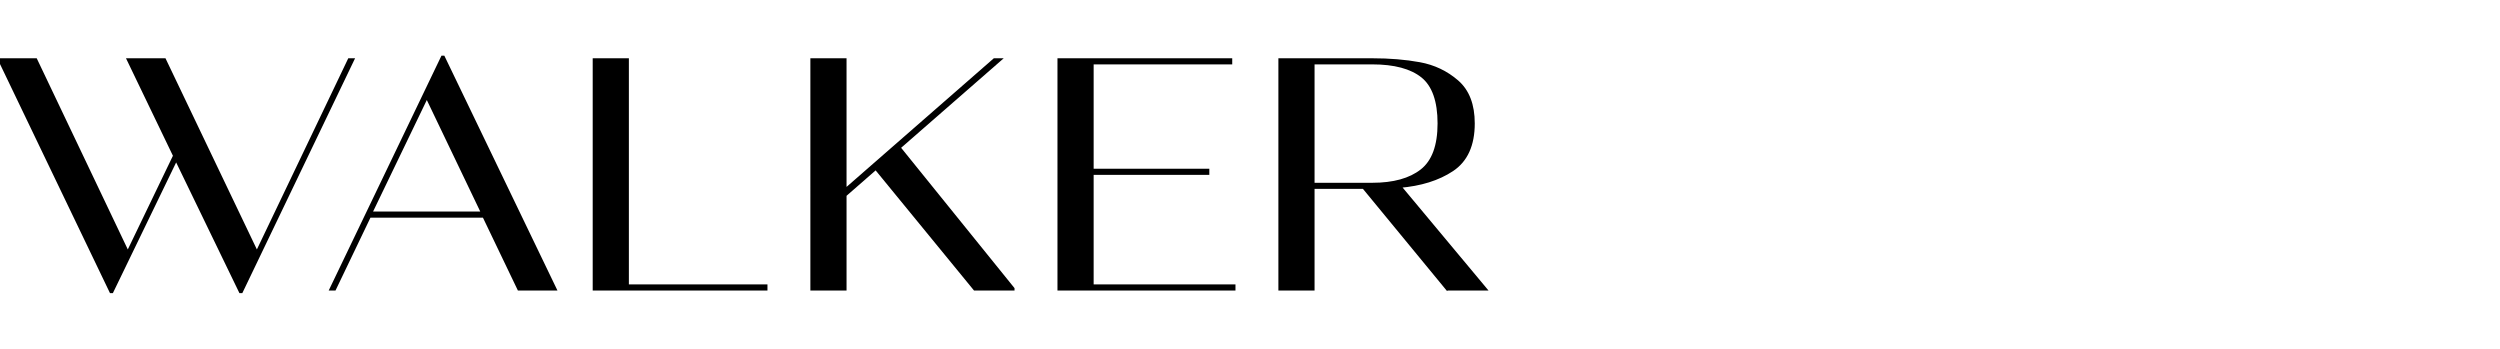
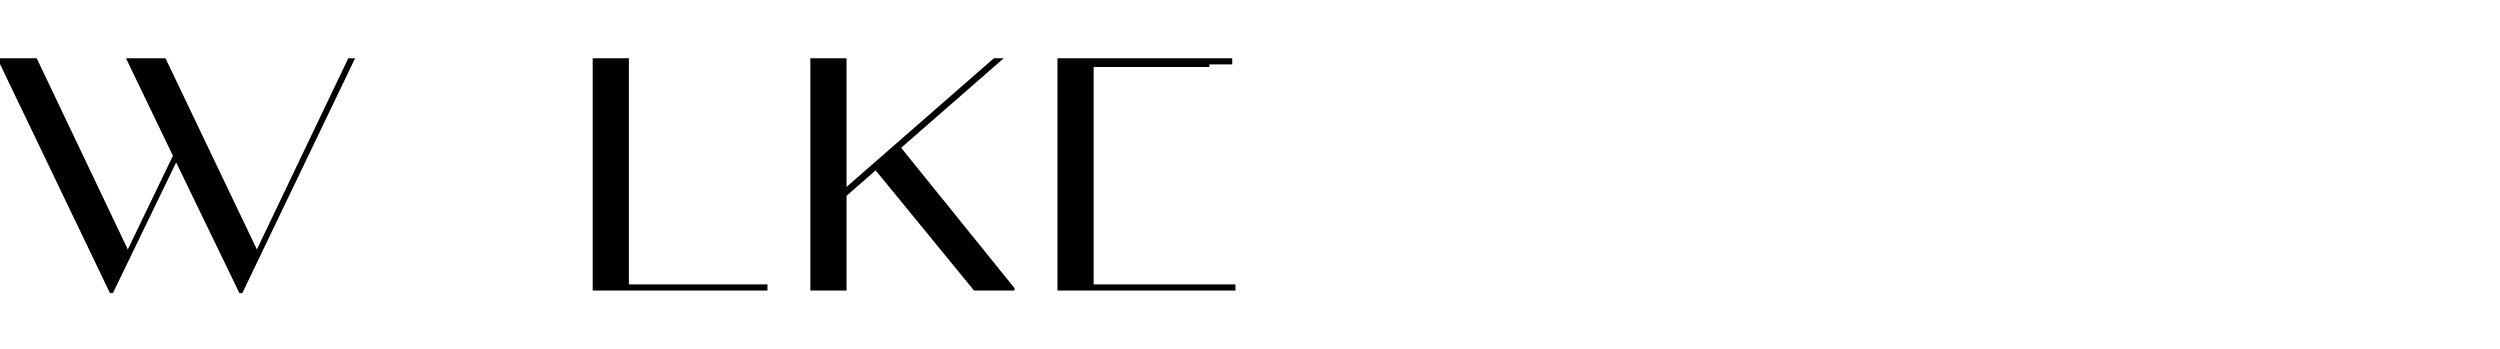
<svg xmlns="http://www.w3.org/2000/svg" id="a" viewBox="0 0 716 99.9">
  <path d="M73.57,72.6l26.49-55.41h.84l-31.82,66.27h-.19l-18.44-38.09-18.44,38.09h-.19L0,17.19h10.2l26.4,55.41,13.48-27.99-13.2-27.42h10.2l26.49,55.41Z" stroke="#000" stroke-miterlimit="10" />
-   <path d="M158.84,82.71h-10.2l-10.01-20.87h-32.85l-10.01,20.87h-.84l31.82-66.27h.19l31.92,66.27ZM122.24,27.49l-16.19,33.6h32.29l-16.1-33.6Z" stroke="#000" stroke-miterlimit="10" />
  <path d="M219.3,82.71h-49.05V17.19h9.36v64.77h39.69v.75Z" stroke="#000" stroke-miterlimit="10" />
  <path d="M290.06,82.71h-10.86l-28.36-34.63-8.89,7.77v26.86h-9.36V17.19h9.36v37.44l42.87-37.44h1.31l-28.74,25.08,32.67,40.43Z" stroke="#000" stroke-miterlimit="10" />
-   <path d="M312.72,49.58v32.38h40.62v.75h-49.98V17.19h49.05v.75h-39.69v30.89h33.13v.75h-33.13Z" stroke="#000" stroke-miterlimit="10" />
-   <path d="M414.55,82.71l-23.96-29.11h-14.6v29.11h-9.36V17.19h26.4c4.93,0,9.44.37,13.53,1.12s7.66,2.45,10.72,5.1c3.06,2.65,4.59,6.63,4.59,11.93,0,6.18-2,10.59-5.99,13.24-3.99,2.65-9.05,4.23-15.16,4.73l24.52,29.39h-10.67ZM375.99,17.94v34.91h17.04c6.11,0,10.84-1.31,14.18-3.93,3.34-2.62,5.01-7.14,5.01-13.57s-1.61-11.01-4.82-13.57c-3.21-2.56-8-3.84-14.37-3.84h-17.04Z" stroke="#000" stroke-miterlimit="10" />
+   <path d="M312.72,49.58v32.38h40.62v.75h-49.98V17.19h49.05v.75h-39.69h33.13v.75h-33.13Z" stroke="#000" stroke-miterlimit="10" />
</svg>